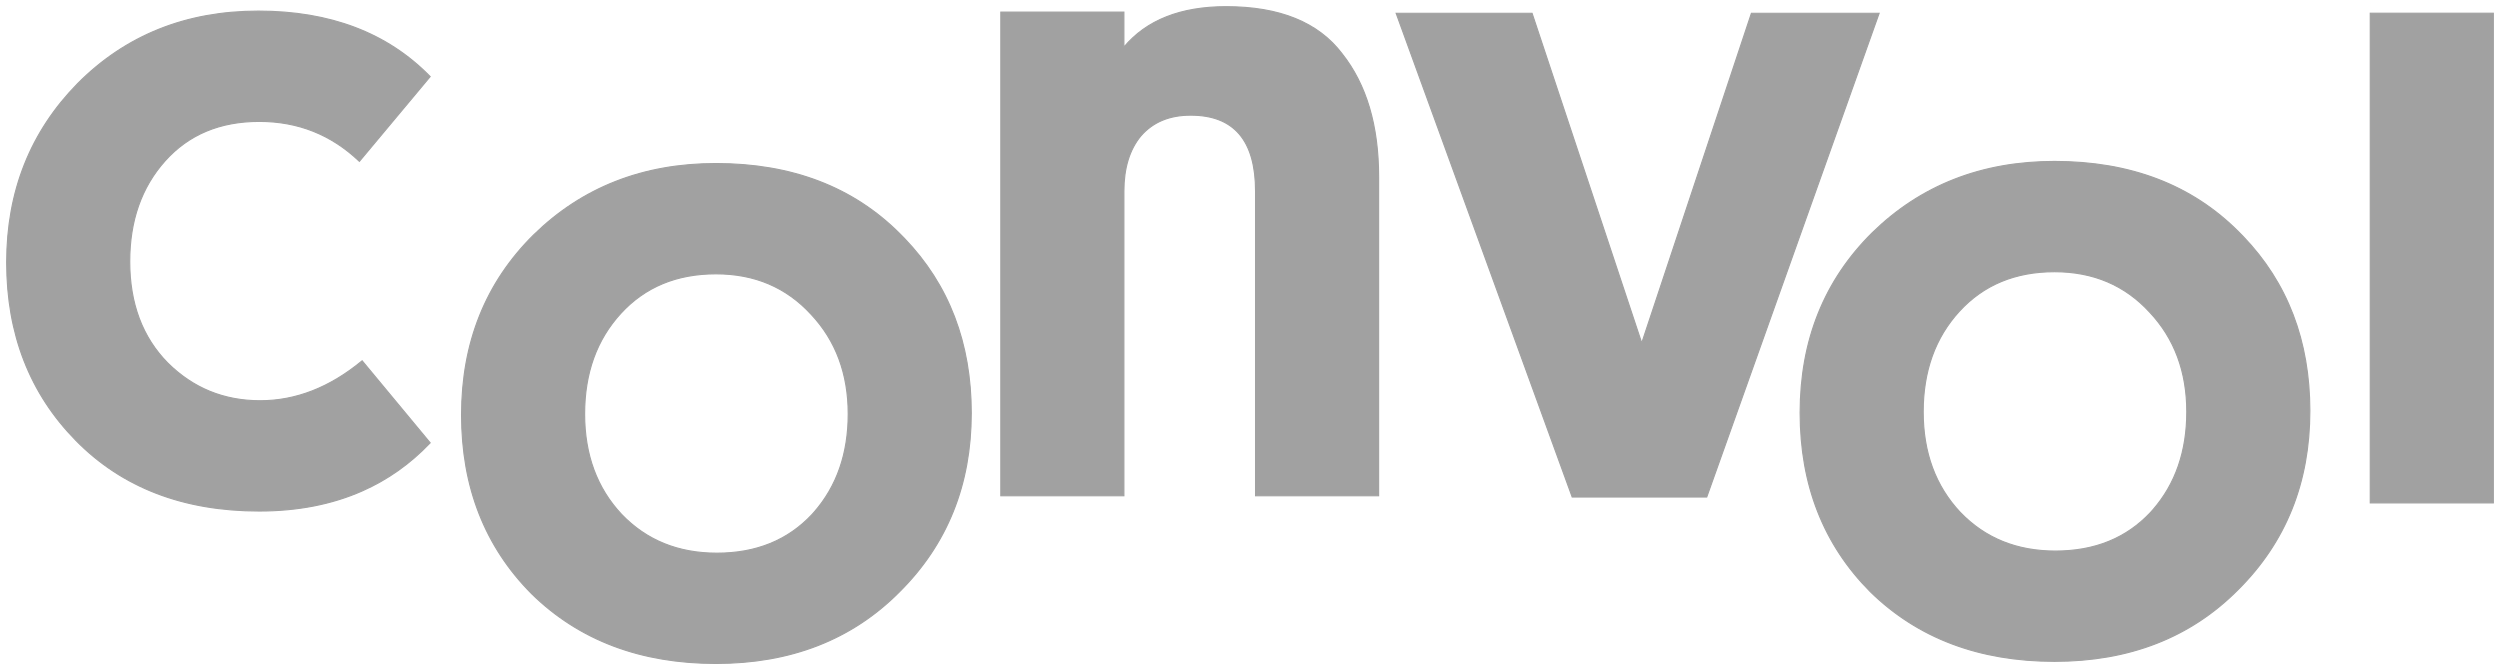
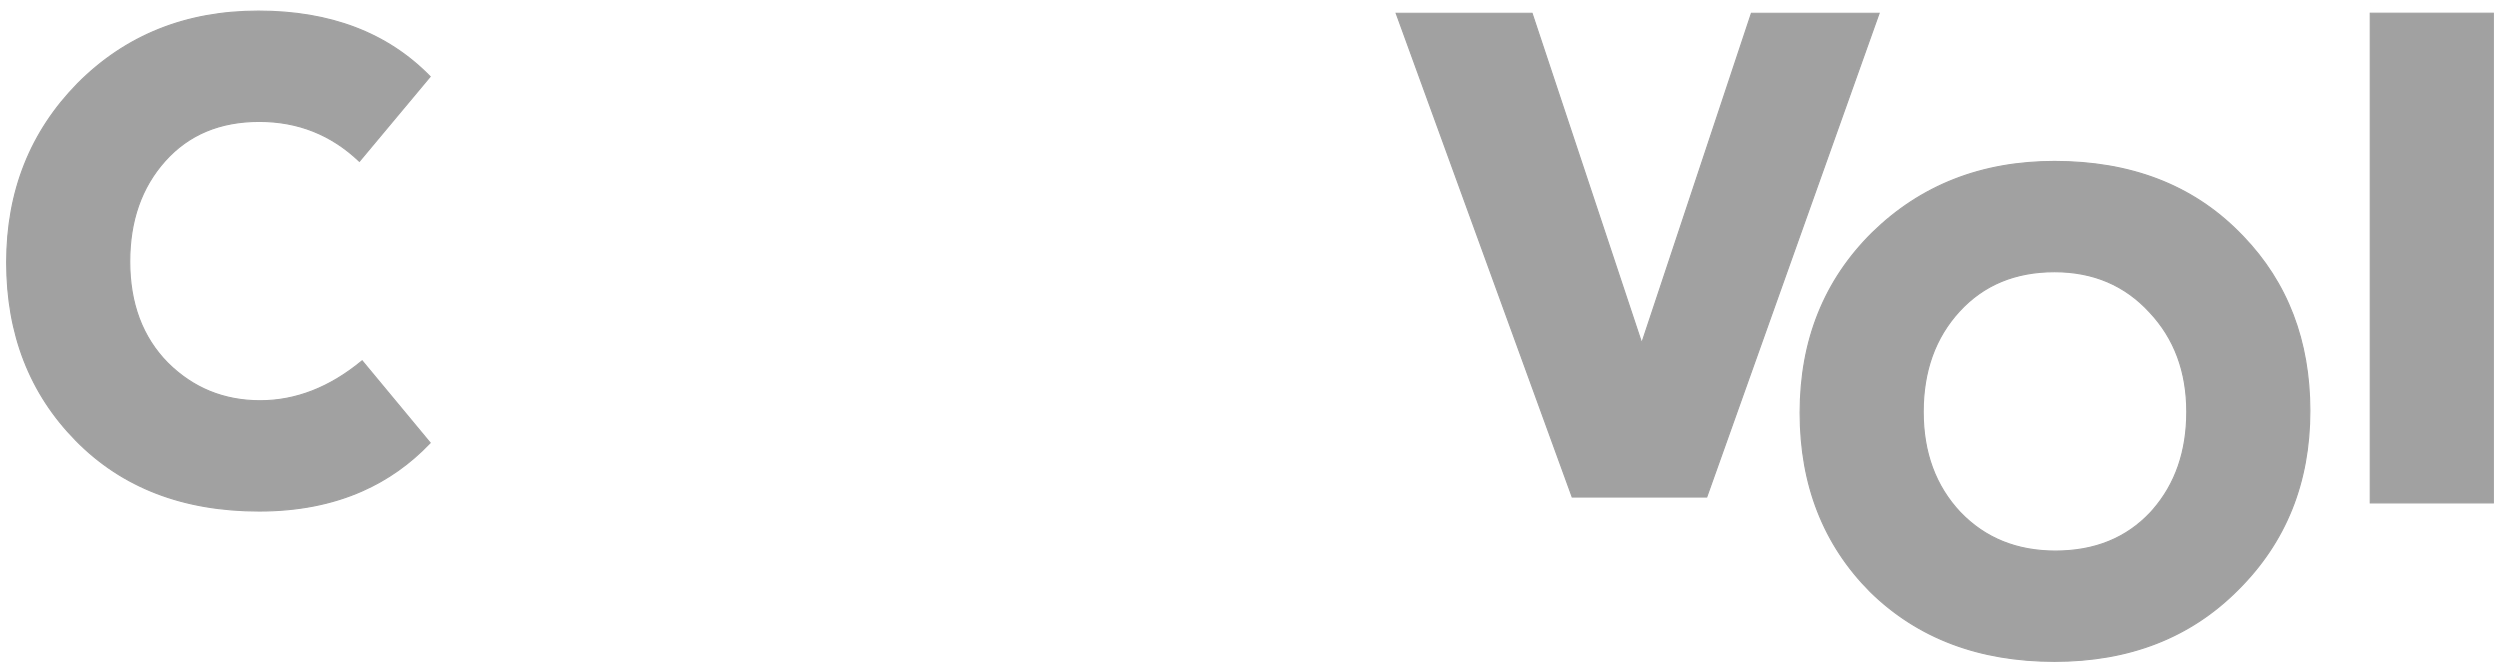
<svg xmlns="http://www.w3.org/2000/svg" fill="none" height="100%" overflow="visible" preserveAspectRatio="none" style="display: block;" viewBox="0 0 345 92" width="100%">
  <g id="logo">
    <path d="M344.079 1.825V69.4H327.097V1.825H344.079Z" fill="#A1A1A1" id="Vector" stroke="#A1A1A1" stroke-width="0.158" />
    <path d="M283.526 22.278C294.006 22.278 302.481 25.52 308.942 32.009L309.546 32.623C315.688 39.014 318.759 47.045 318.759 56.709C318.759 66.603 315.444 74.838 308.816 81.409L308.817 81.41C302.272 87.981 293.84 91.265 283.526 91.265C273.13 91.265 264.656 88.064 258.11 81.659L258.109 81.658C251.649 75.169 248.419 66.934 248.419 56.958C248.419 46.982 251.732 38.704 258.36 32.133H258.361C265.073 25.563 273.464 22.278 283.526 22.278ZM283.526 37.496C278.106 37.496 273.733 39.314 270.401 42.947C267.069 46.581 265.4 51.208 265.4 56.833C265.4 62.458 267.11 67.085 270.525 70.719H270.526C273.942 74.27 278.314 76.047 283.651 76.047C289.073 76.047 293.445 74.27 296.776 70.72L297.083 70.376C300.211 66.796 301.777 62.283 301.777 56.833C301.777 51.292 300.067 46.707 296.651 43.073L296.65 43.072C293.235 39.355 288.862 37.497 283.526 37.496Z" fill="#A1A1A1" id="Vector_2" stroke="#A1A1A1" stroke-width="0.158" />
    <path d="M211.425 1.839L211.444 1.893L226.56 47.345L241.676 1.893L241.695 1.839H259.315L259.277 1.945L235.548 68.534L235.529 68.587H216.963L216.944 68.535L192.713 1.946L192.674 1.839H211.425Z" fill="#A1A1A1" id="Vector_3" stroke="#A1A1A1" stroke-width="0.158" />
-     <path d="M169.204 0.921C176.584 0.921 181.925 3.083 185.209 7.423H185.21C188.572 11.672 190.249 17.334 190.249 24.399V68.415H173.268V26.391C173.268 22.874 172.517 20.251 171.028 18.508C169.54 16.767 167.305 15.891 164.308 15.891C161.397 15.891 159.119 16.838 157.462 18.727L157.461 18.726C155.887 20.616 155.096 23.168 155.096 26.391V68.415H138.115V1.668H155.096V6.508C158.214 2.78 162.921 0.921 169.204 0.921Z" fill="#A1A1A1" id="Vector_4" stroke="#A1A1A1" stroke-width="0.158" />
-     <path d="M98.803 22.569C109.282 22.569 117.757 25.811 124.219 32.3L124.822 32.914C130.964 39.305 134.035 47.336 134.035 57.001C134.035 66.894 130.721 75.129 124.093 81.7L124.094 81.701C117.549 88.272 109.116 91.556 98.803 91.556C88.406 91.556 79.932 88.356 73.386 81.95L73.386 81.949C66.925 75.461 63.695 67.225 63.695 57.25C63.695 47.273 67.008 38.996 73.636 32.425H73.638C80.349 25.854 88.74 22.569 98.803 22.569ZM98.803 37.788C93.382 37.788 89.009 39.605 85.678 43.238C82.345 46.872 80.677 51.499 80.677 57.125C80.677 62.749 82.386 67.376 85.802 71.01H85.803C89.218 74.561 93.591 76.338 98.928 76.339C104.349 76.339 108.721 74.561 112.053 71.011L112.359 70.668C115.487 67.087 117.054 62.575 117.054 57.125C117.053 51.583 115.344 46.998 111.928 43.364L111.927 43.363C108.511 39.646 104.138 37.788 98.803 37.788Z" fill="#A1A1A1" id="Vector_5" stroke="#A1A1A1" stroke-width="0.158" />
    <path d="M35.651 1.533C45.545 1.533 53.434 4.527 59.31 10.519L59.361 10.57L59.315 10.624L49.648 22.201L49.594 22.265L49.533 22.206C45.698 18.57 41.114 16.752 35.777 16.752C30.357 16.752 26.026 18.57 22.778 22.202C19.529 25.837 17.902 30.463 17.902 36.089C17.902 41.88 19.654 46.547 23.151 50.098H23.152C26.653 53.568 30.901 55.303 35.902 55.303C40.819 55.303 45.49 53.485 49.914 49.844L49.975 49.794L50.024 49.855L59.315 61.057L59.36 61.111L59.312 61.161C56.598 64.003 53.493 66.198 49.996 67.745C45.814 69.596 41.074 70.521 35.777 70.521C25.297 70.521 16.864 67.279 10.485 60.789C4.108 54.301 0.921 46.107 0.921 36.214C0.921 26.403 4.192 18.168 10.736 11.514C17.364 4.86 25.672 1.533 35.651 1.533Z" fill="#A1A1A1" id="Vector_6" stroke="#A1A1A1" stroke-width="0.158" />
  </g>
</svg>